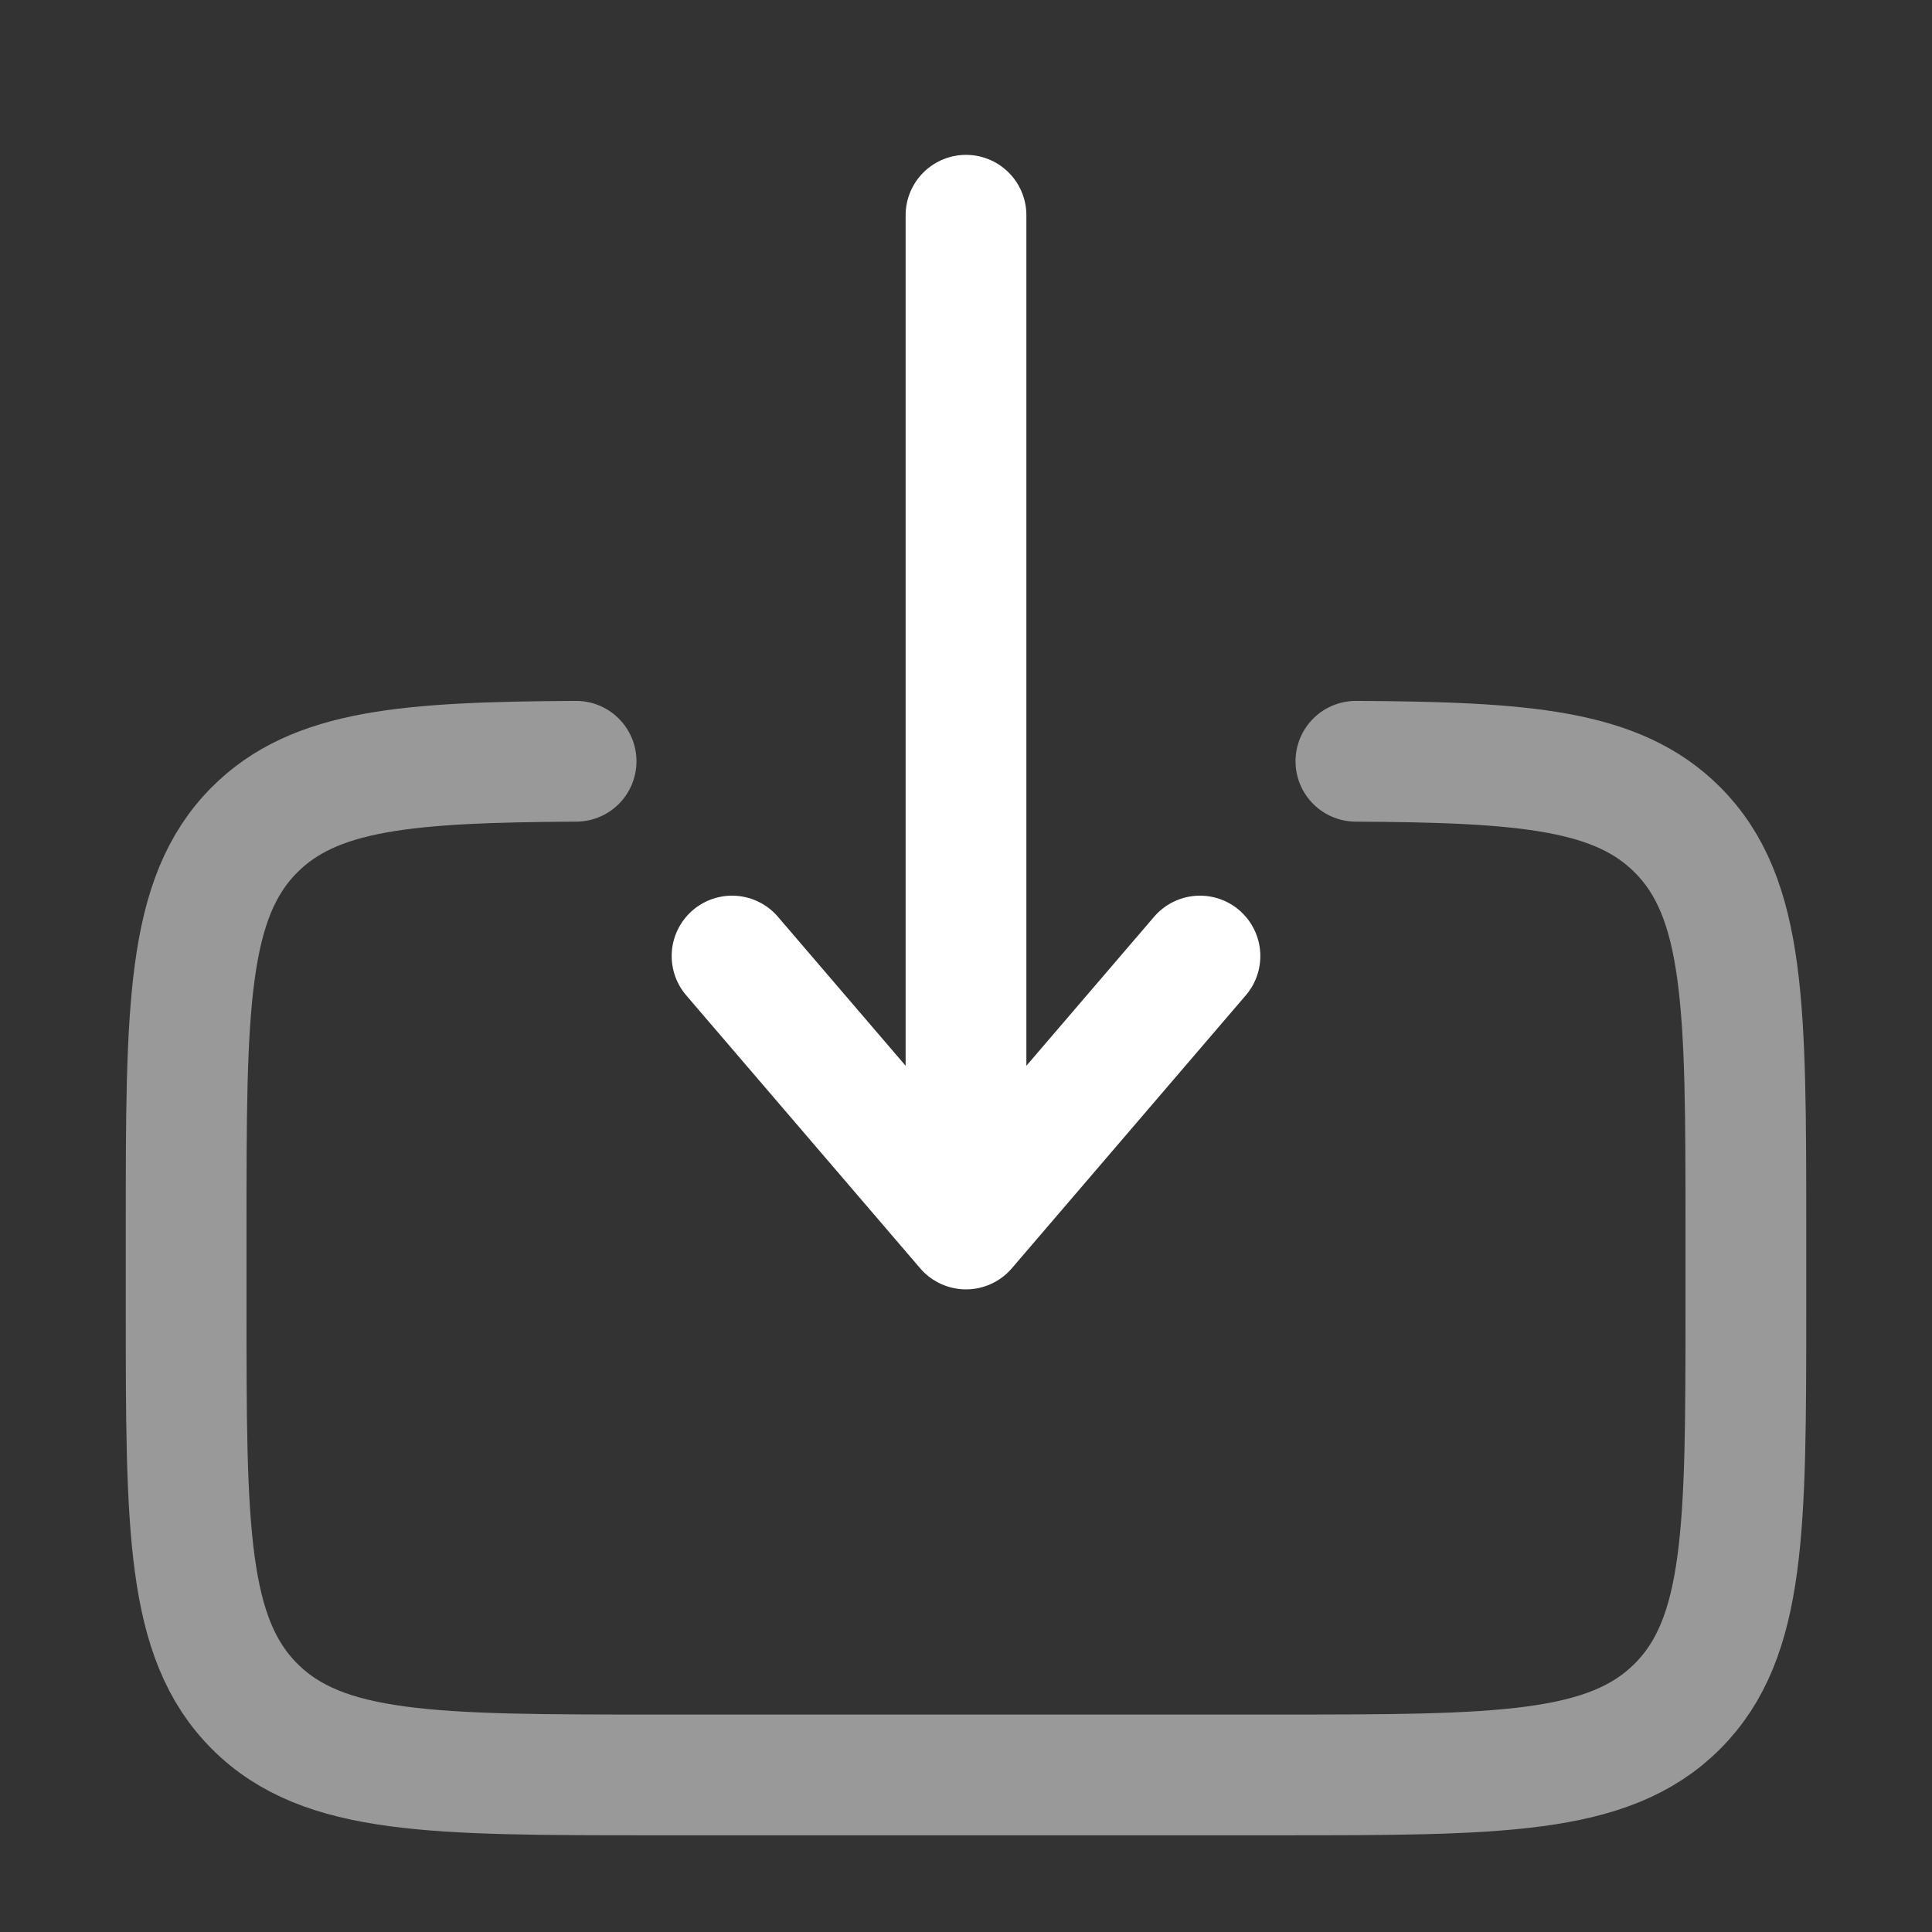
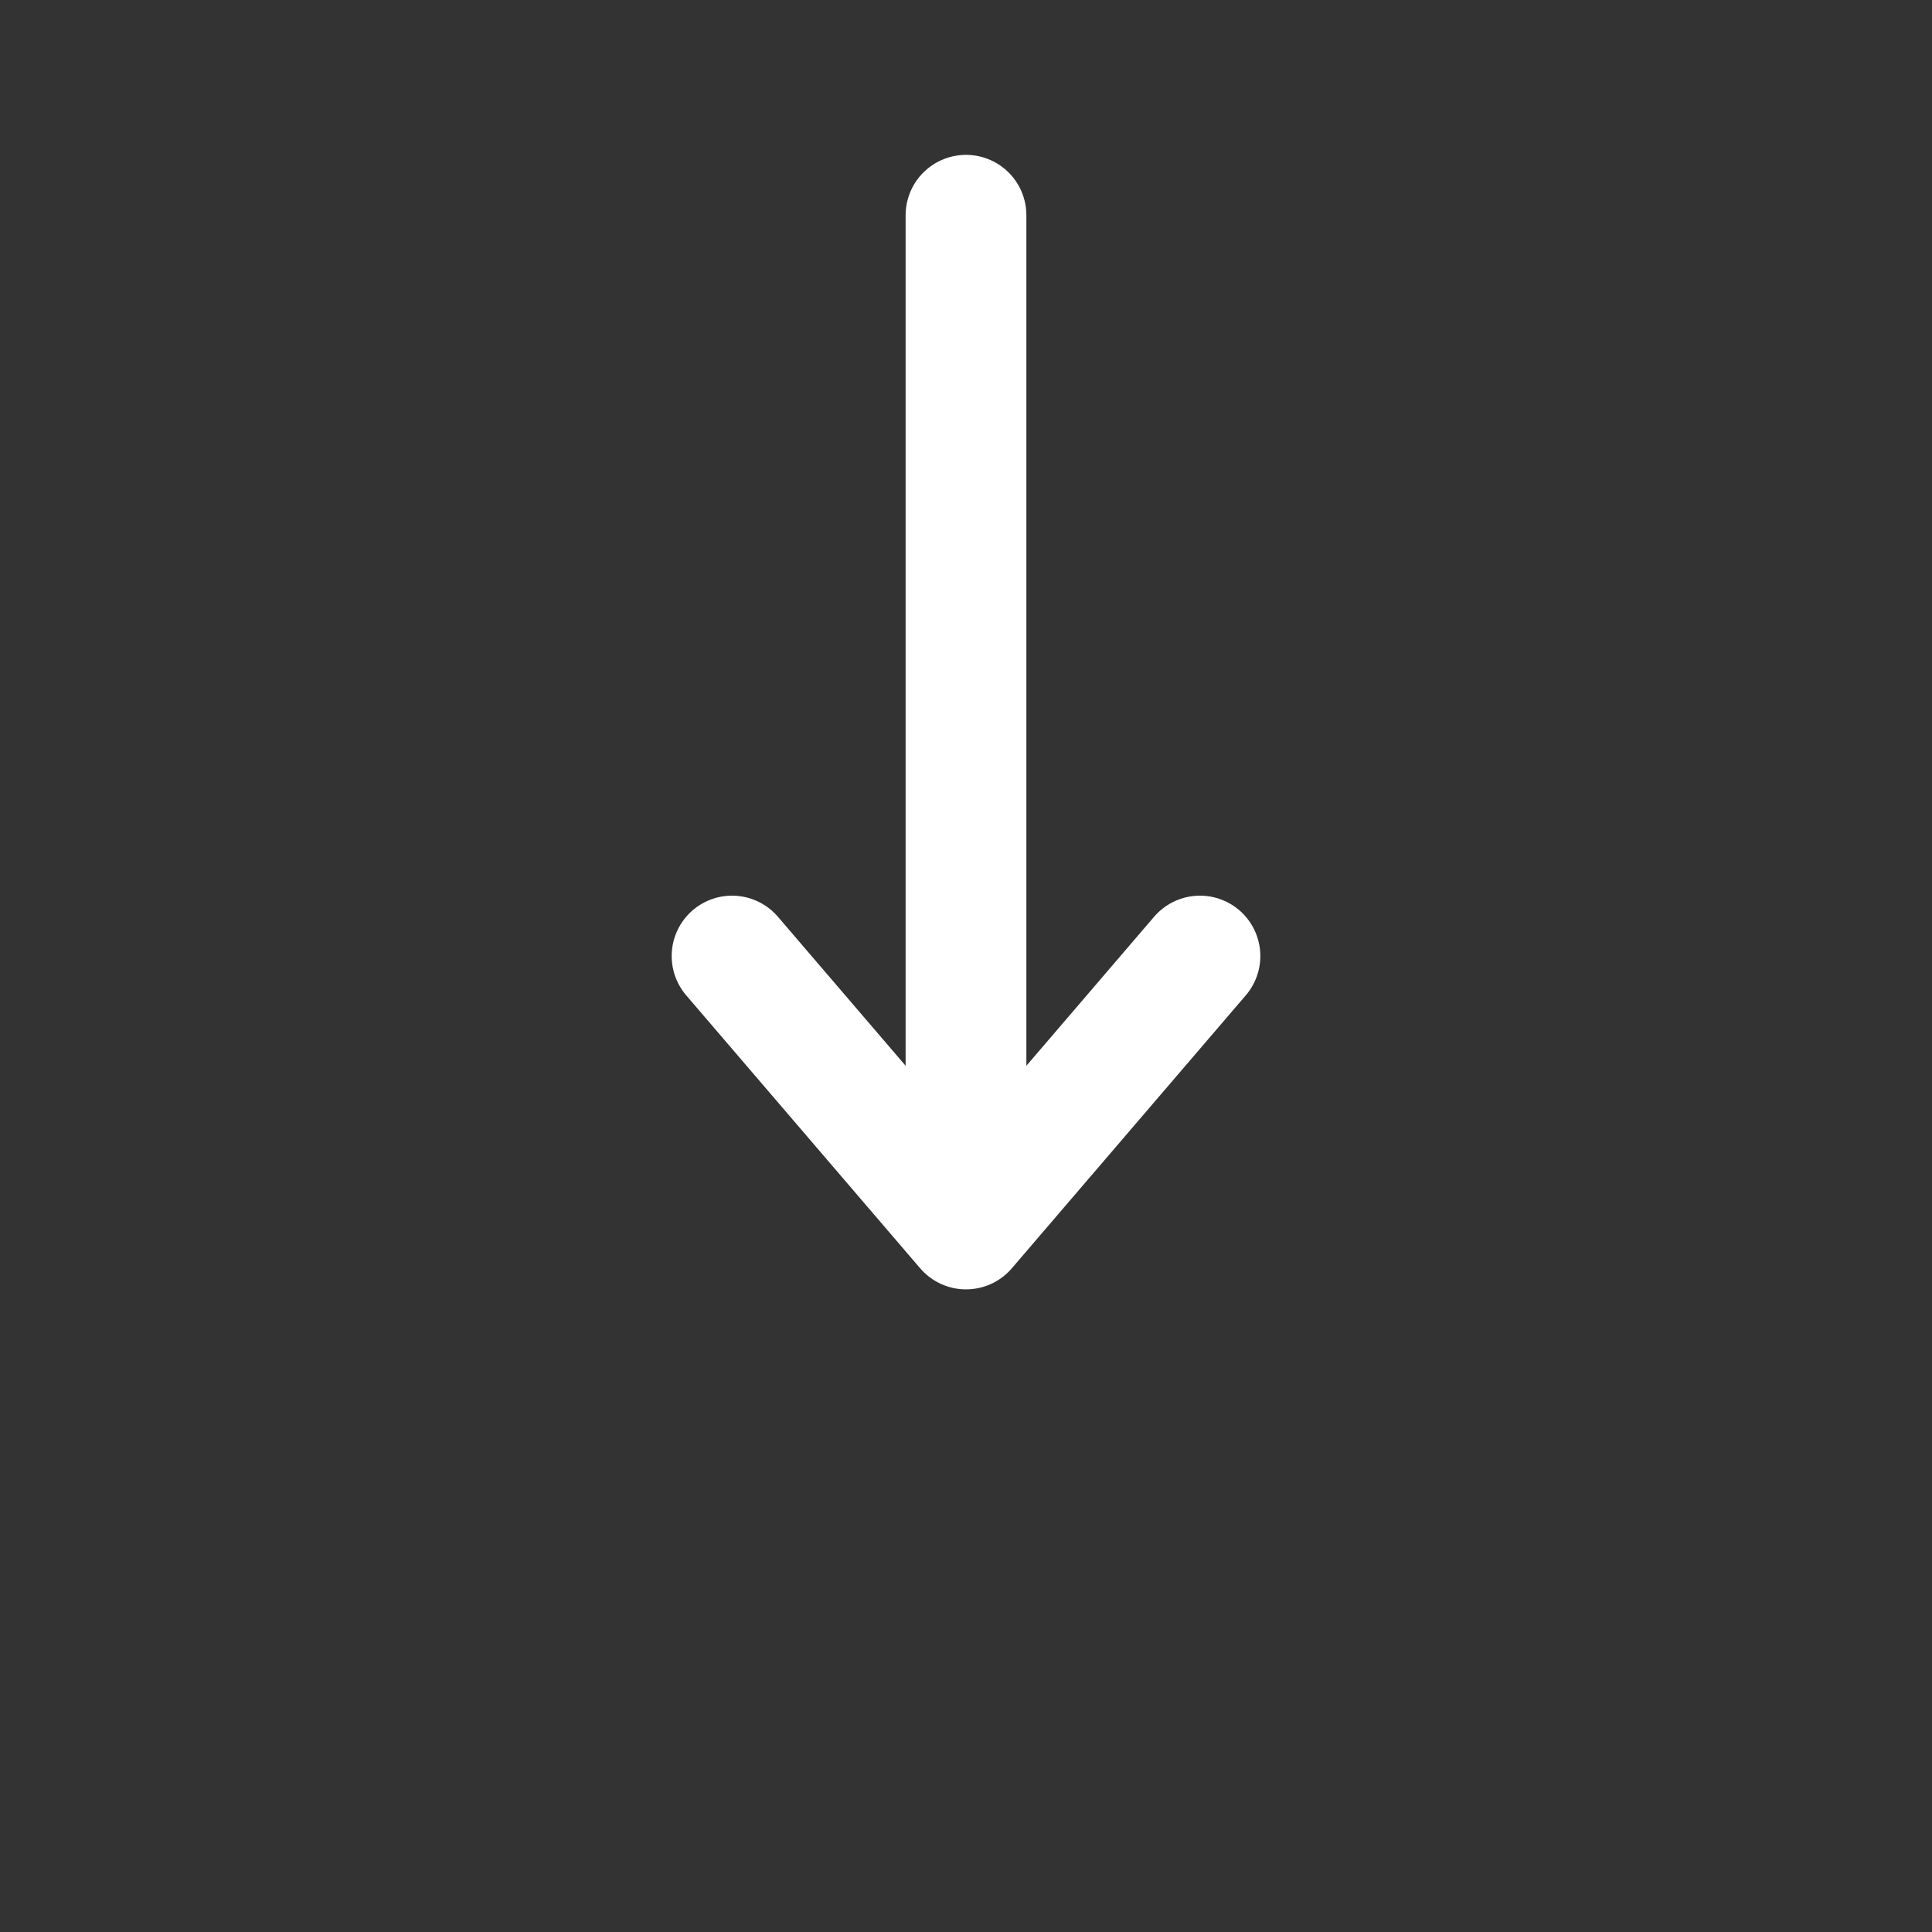
<svg xmlns="http://www.w3.org/2000/svg" width="32" height="32" viewBox="0 0 32 32" fill="none">
  <rect x="0" y="0" width="32" height="32" fill="#333333" stroke="none" />
-   <path opacity="0.5" d="M22.458 12.609C25.268 12.624 26.789 12.749 27.782 13.742C28.917 14.877 28.917 16.703 28.917 20.357V21.648C28.917 25.302 28.917 27.128 27.782 28.263C26.647 29.398 24.82 29.398 21.167 29.398H10.833C7.18 29.398 5.353 29.398 4.218 28.263C3.083 27.128 3.083 25.302 3.083 21.648V20.357C3.083 16.703 3.083 14.877 4.218 13.742C5.211 12.749 6.732 12.624 9.542 12.609" stroke="white" stroke-width="2" stroke-linecap="round" />
  <path d="M16 3.565V20.356M16 20.356L12.125 15.835M16 20.356L19.875 15.835" stroke="white" stroke-width="2" stroke-linecap="round" stroke-linejoin="round" />
</svg>